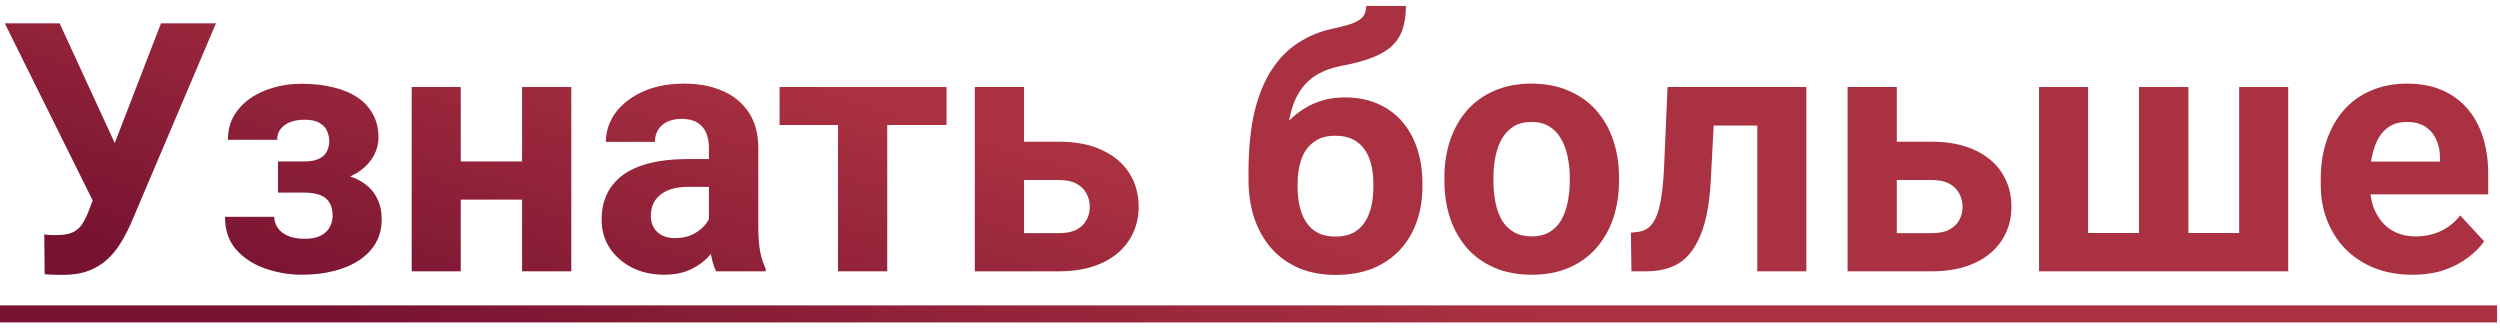
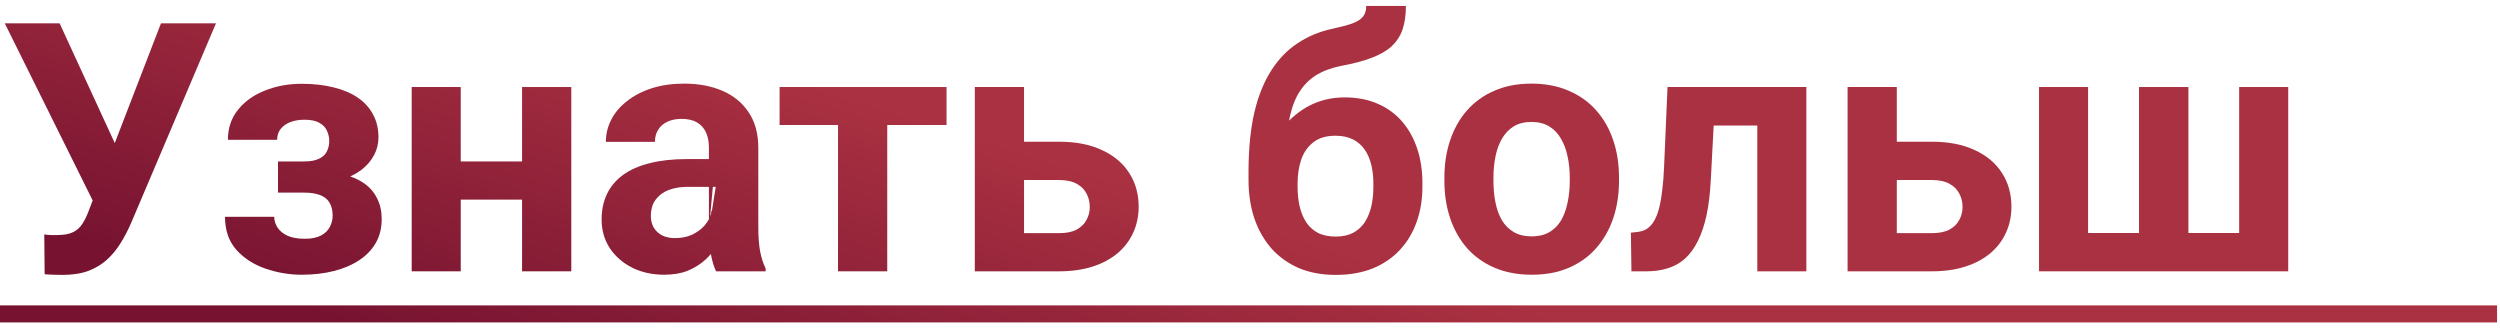
<svg xmlns="http://www.w3.org/2000/svg" width="129" height="17" viewBox="0 0 129 17" fill="none">
  <path d="M5.159 9.359L8.306 1.203H11.145L6.759 11.521C6.606 11.873 6.431 12.21 6.231 12.532C6.038 12.849 5.807 13.133 5.537 13.385C5.268 13.631 4.945 13.827 4.57 13.974C4.195 14.114 3.747 14.185 3.226 14.185C3.097 14.185 2.938 14.182 2.751 14.176C2.563 14.17 2.414 14.161 2.303 14.149L2.285 12.093C2.355 12.11 2.467 12.122 2.619 12.128C2.771 12.128 2.883 12.128 2.953 12.128C3.299 12.128 3.571 12.078 3.771 11.979C3.97 11.879 4.128 11.738 4.245 11.557C4.368 11.369 4.477 11.149 4.57 10.898L5.159 9.359ZM3.076 1.203L5.994 7.54L6.812 10.449L4.852 10.484L0.246 1.203H3.076Z" fill="url(#paint0_linear_688_567)" />
  <path d="M16.225 9.465H14.344V8.331H15.688C16.005 8.331 16.257 8.287 16.444 8.199C16.638 8.111 16.775 7.988 16.857 7.83C16.945 7.666 16.989 7.481 16.989 7.276C16.989 7.095 16.951 6.922 16.875 6.758C16.805 6.588 16.676 6.45 16.488 6.345C16.307 6.233 16.049 6.178 15.715 6.178C15.44 6.178 15.193 6.219 14.977 6.301C14.766 6.383 14.599 6.503 14.476 6.661C14.358 6.813 14.3 6.998 14.3 7.215H11.76C11.76 6.611 11.933 6.096 12.278 5.668C12.624 5.234 13.087 4.903 13.667 4.675C14.247 4.44 14.883 4.323 15.574 4.323C16.178 4.323 16.723 4.385 17.209 4.508C17.695 4.625 18.111 4.801 18.457 5.035C18.803 5.27 19.066 5.56 19.248 5.905C19.436 6.245 19.529 6.641 19.529 7.092C19.529 7.414 19.453 7.719 19.301 8.006C19.148 8.293 18.929 8.548 18.642 8.771C18.355 8.987 18.006 9.157 17.596 9.28C17.191 9.403 16.734 9.465 16.225 9.465ZM14.344 8.832H16.225C16.793 8.832 17.291 8.888 17.719 8.999C18.152 9.104 18.516 9.263 18.809 9.474C19.102 9.685 19.321 9.945 19.468 10.256C19.62 10.56 19.696 10.912 19.696 11.31C19.696 11.762 19.597 12.166 19.398 12.523C19.198 12.875 18.914 13.174 18.545 13.42C18.176 13.666 17.739 13.854 17.235 13.982C16.731 14.111 16.178 14.176 15.574 14.176C14.93 14.176 14.303 14.07 13.693 13.859C13.084 13.648 12.583 13.323 12.19 12.884C11.804 12.444 11.61 11.879 11.61 11.188H14.15C14.15 11.387 14.209 11.574 14.326 11.75C14.443 11.926 14.619 12.066 14.854 12.172C15.088 12.271 15.378 12.321 15.724 12.321C16.069 12.321 16.348 12.266 16.559 12.154C16.77 12.043 16.922 11.896 17.016 11.715C17.115 11.527 17.165 11.334 17.165 11.135C17.165 10.854 17.109 10.625 16.998 10.449C16.893 10.273 16.729 10.145 16.506 10.062C16.289 9.98 16.017 9.939 15.688 9.939H14.344V8.832Z" fill="url(#paint1_linear_688_567)" />
  <path d="M27.765 8.331V10.3H22.931V8.331H27.765ZM23.774 4.49V14H21.243V4.49H23.774ZM29.479 4.49V14H26.939V4.49H29.479Z" fill="url(#paint2_linear_688_567)" />
-   <path d="M36.58 11.855V7.619C36.58 7.314 36.53 7.054 36.431 6.837C36.331 6.614 36.176 6.441 35.965 6.318C35.76 6.195 35.493 6.134 35.165 6.134C34.884 6.134 34.641 6.184 34.435 6.283C34.23 6.377 34.072 6.515 33.961 6.696C33.85 6.872 33.794 7.08 33.794 7.32H31.263C31.263 6.916 31.356 6.532 31.544 6.169C31.731 5.806 32.004 5.486 32.361 5.211C32.719 4.93 33.144 4.71 33.636 4.552C34.134 4.394 34.69 4.314 35.306 4.314C36.044 4.314 36.7 4.438 37.274 4.684C37.849 4.93 38.3 5.299 38.628 5.791C38.962 6.283 39.129 6.898 39.129 7.637V11.706C39.129 12.227 39.161 12.655 39.226 12.989C39.29 13.317 39.384 13.604 39.507 13.851V14H36.949C36.826 13.742 36.732 13.42 36.668 13.033C36.609 12.641 36.58 12.248 36.58 11.855ZM36.914 8.208L36.932 9.641H35.517C35.183 9.641 34.893 9.679 34.647 9.755C34.4 9.831 34.198 9.939 34.04 10.08C33.882 10.215 33.765 10.373 33.688 10.555C33.618 10.736 33.583 10.935 33.583 11.152C33.583 11.369 33.633 11.565 33.732 11.741C33.832 11.911 33.976 12.046 34.163 12.146C34.351 12.239 34.57 12.286 34.822 12.286C35.203 12.286 35.534 12.21 35.815 12.058C36.097 11.905 36.313 11.718 36.466 11.495C36.624 11.273 36.706 11.062 36.712 10.862L37.38 11.935C37.286 12.175 37.157 12.424 36.993 12.682C36.835 12.94 36.633 13.183 36.387 13.411C36.141 13.634 35.845 13.818 35.499 13.965C35.153 14.105 34.743 14.176 34.269 14.176C33.665 14.176 33.117 14.056 32.625 13.815C32.139 13.569 31.752 13.232 31.465 12.805C31.184 12.371 31.043 11.879 31.043 11.328C31.043 10.83 31.137 10.388 31.324 10.001C31.512 9.614 31.787 9.289 32.15 9.025C32.52 8.756 32.98 8.554 33.53 8.419C34.081 8.278 34.72 8.208 35.446 8.208H36.914Z" fill="url(#paint3_linear_688_567)" />
+   <path d="M36.58 11.855V7.619C36.58 7.314 36.53 7.054 36.431 6.837C36.331 6.614 36.176 6.441 35.965 6.318C35.76 6.195 35.493 6.134 35.165 6.134C34.884 6.134 34.641 6.184 34.435 6.283C34.23 6.377 34.072 6.515 33.961 6.696C33.85 6.872 33.794 7.08 33.794 7.32H31.263C31.263 6.916 31.356 6.532 31.544 6.169C31.731 5.806 32.004 5.486 32.361 5.211C32.719 4.93 33.144 4.71 33.636 4.552C34.134 4.394 34.69 4.314 35.306 4.314C36.044 4.314 36.7 4.438 37.274 4.684C37.849 4.93 38.3 5.299 38.628 5.791C38.962 6.283 39.129 6.898 39.129 7.637V11.706C39.129 12.227 39.161 12.655 39.226 12.989C39.29 13.317 39.384 13.604 39.507 13.851V14H36.949C36.826 13.742 36.732 13.42 36.668 13.033C36.609 12.641 36.58 12.248 36.58 11.855ZL36.932 9.641H35.517C35.183 9.641 34.893 9.679 34.647 9.755C34.4 9.831 34.198 9.939 34.04 10.08C33.882 10.215 33.765 10.373 33.688 10.555C33.618 10.736 33.583 10.935 33.583 11.152C33.583 11.369 33.633 11.565 33.732 11.741C33.832 11.911 33.976 12.046 34.163 12.146C34.351 12.239 34.57 12.286 34.822 12.286C35.203 12.286 35.534 12.21 35.815 12.058C36.097 11.905 36.313 11.718 36.466 11.495C36.624 11.273 36.706 11.062 36.712 10.862L37.38 11.935C37.286 12.175 37.157 12.424 36.993 12.682C36.835 12.94 36.633 13.183 36.387 13.411C36.141 13.634 35.845 13.818 35.499 13.965C35.153 14.105 34.743 14.176 34.269 14.176C33.665 14.176 33.117 14.056 32.625 13.815C32.139 13.569 31.752 13.232 31.465 12.805C31.184 12.371 31.043 11.879 31.043 11.328C31.043 10.83 31.137 10.388 31.324 10.001C31.512 9.614 31.787 9.289 32.15 9.025C32.52 8.756 32.98 8.554 33.53 8.419C34.081 8.278 34.72 8.208 35.446 8.208H36.914Z" fill="url(#paint3_linear_688_567)" />
  <path d="M45.782 4.49V14H43.242V4.49H45.782ZM48.841 4.49V6.45H40.227V4.49H48.841Z" fill="url(#paint4_linear_688_567)" />
  <path d="M51.882 7.312H54.642C55.509 7.312 56.247 7.455 56.856 7.742C57.472 8.023 57.94 8.416 58.263 8.92C58.591 9.424 58.755 10.007 58.755 10.669C58.755 11.149 58.661 11.595 58.474 12.005C58.292 12.409 58.025 12.761 57.674 13.06C57.322 13.358 56.892 13.59 56.382 13.754C55.872 13.918 55.292 14 54.642 14H50.3V4.49H52.84V12.031H54.642C55.023 12.031 55.327 11.97 55.556 11.847C55.79 11.718 55.96 11.551 56.065 11.346C56.177 11.141 56.232 10.918 56.232 10.678C56.232 10.426 56.177 10.197 56.065 9.992C55.96 9.781 55.79 9.611 55.556 9.482C55.327 9.354 55.023 9.289 54.642 9.289H51.882V7.312Z" fill="url(#paint5_linear_688_567)" />
  <path d="M70.497 0.307H72.545C72.545 0.781 72.486 1.188 72.369 1.528C72.252 1.862 72.064 2.149 71.807 2.39C71.549 2.624 71.203 2.823 70.769 2.987C70.336 3.151 69.8 3.292 69.161 3.409C68.669 3.509 68.241 3.673 67.878 3.901C67.52 4.13 67.225 4.443 66.99 4.842C66.762 5.234 66.598 5.732 66.498 6.336C66.398 6.934 66.363 7.654 66.393 8.498V8.92L64.424 9.192V8.771C64.43 7.622 64.532 6.623 64.731 5.773C64.936 4.924 65.227 4.209 65.602 3.629C65.977 3.043 66.428 2.577 66.955 2.231C67.482 1.88 68.068 1.634 68.713 1.493C69.147 1.399 69.492 1.309 69.75 1.221C70.014 1.127 70.204 1.01 70.321 0.869C70.439 0.729 70.497 0.541 70.497 0.307ZM69.39 5.026C70.034 5.026 70.606 5.138 71.103 5.36C71.602 5.577 72.02 5.885 72.36 6.283C72.7 6.682 72.958 7.15 73.134 7.689C73.31 8.229 73.397 8.817 73.397 9.456V9.641C73.397 10.291 73.298 10.895 73.099 11.451C72.905 12.002 72.618 12.482 72.237 12.893C71.856 13.303 71.388 13.622 70.831 13.851C70.274 14.073 69.639 14.185 68.924 14.185C68.203 14.185 67.561 14.065 66.999 13.824C66.442 13.578 65.971 13.235 65.584 12.796C65.203 12.351 64.913 11.832 64.714 11.24C64.52 10.643 64.424 9.992 64.424 9.289V9.096C64.424 8.996 64.468 8.899 64.556 8.806C64.649 8.706 64.758 8.595 64.881 8.472C65.01 8.349 65.124 8.193 65.224 8.006C65.575 7.355 65.959 6.811 66.375 6.371C66.791 5.926 67.245 5.592 67.737 5.369C68.235 5.141 68.786 5.026 69.39 5.026ZM68.906 7.004C68.432 7.004 68.051 7.118 67.764 7.347C67.477 7.569 67.269 7.868 67.14 8.243C67.017 8.612 66.955 9.017 66.955 9.456V9.641C66.955 9.998 66.99 10.332 67.061 10.643C67.131 10.947 67.242 11.22 67.394 11.46C67.547 11.694 67.749 11.879 68.001 12.014C68.253 12.143 68.561 12.207 68.924 12.207C69.275 12.207 69.574 12.143 69.82 12.014C70.072 11.879 70.274 11.694 70.427 11.46C70.579 11.22 70.69 10.947 70.761 10.643C70.831 10.332 70.866 9.998 70.866 9.641V9.456C70.866 9.122 70.831 8.809 70.761 8.516C70.69 8.217 70.579 7.956 70.427 7.733C70.274 7.505 70.072 7.326 69.82 7.197C69.568 7.068 69.264 7.004 68.906 7.004Z" fill="url(#paint6_linear_688_567)" />
  <path d="M74.531 9.342V9.157C74.531 8.46 74.631 7.818 74.83 7.232C75.029 6.641 75.319 6.128 75.7 5.694C76.081 5.261 76.55 4.924 77.106 4.684C77.663 4.438 78.302 4.314 79.022 4.314C79.743 4.314 80.385 4.438 80.947 4.684C81.51 4.924 81.981 5.261 82.362 5.694C82.749 6.128 83.042 6.641 83.241 7.232C83.44 7.818 83.54 8.46 83.54 9.157V9.342C83.54 10.033 83.44 10.675 83.241 11.267C83.042 11.852 82.749 12.365 82.362 12.805C81.981 13.238 81.513 13.575 80.956 13.815C80.399 14.056 79.761 14.176 79.04 14.176C78.319 14.176 77.678 14.056 77.115 13.815C76.559 13.575 76.087 13.238 75.7 12.805C75.319 12.365 75.029 11.852 74.83 11.267C74.631 10.675 74.531 10.033 74.531 9.342ZM77.062 9.157V9.342C77.062 9.74 77.098 10.112 77.168 10.458C77.238 10.804 77.35 11.108 77.502 11.372C77.66 11.63 77.865 11.832 78.117 11.979C78.369 12.125 78.677 12.198 79.04 12.198C79.392 12.198 79.693 12.125 79.945 11.979C80.197 11.832 80.399 11.63 80.552 11.372C80.704 11.108 80.815 10.804 80.886 10.458C80.962 10.112 81 9.74 81 9.342V9.157C81 8.771 80.962 8.407 80.886 8.067C80.815 7.722 80.701 7.417 80.543 7.153C80.391 6.884 80.189 6.673 79.936 6.521C79.685 6.368 79.38 6.292 79.022 6.292C78.665 6.292 78.36 6.368 78.108 6.521C77.862 6.673 77.66 6.884 77.502 7.153C77.35 7.417 77.238 7.722 77.168 8.067C77.098 8.407 77.062 8.771 77.062 9.157Z" fill="url(#paint7_linear_688_567)" />
  <path d="M91.353 4.49V6.477H86.678V4.49H91.353ZM93.208 4.49V14H90.677V4.49H93.208ZM86.045 4.49H88.532L88.277 9.289C88.242 9.975 88.169 10.578 88.058 11.1C87.946 11.621 87.797 12.066 87.609 12.435C87.428 12.805 87.208 13.106 86.95 13.341C86.698 13.569 86.402 13.736 86.062 13.842C85.728 13.947 85.359 14 84.955 14H84.182L84.155 12.005L84.481 11.97C84.668 11.952 84.832 11.899 84.973 11.812C85.119 11.718 85.242 11.586 85.342 11.416C85.447 11.24 85.535 11.021 85.606 10.757C85.676 10.487 85.731 10.171 85.772 9.808C85.819 9.444 85.852 9.025 85.869 8.551L86.045 4.49Z" fill="url(#paint8_linear_688_567)" />
  <path d="M96.917 7.312H99.677C100.544 7.312 101.282 7.455 101.892 7.742C102.507 8.023 102.976 8.416 103.298 8.92C103.626 9.424 103.79 10.007 103.79 10.669C103.79 11.149 103.696 11.595 103.509 12.005C103.327 12.409 103.061 12.761 102.709 13.06C102.357 13.358 101.927 13.59 101.417 13.754C100.907 13.918 100.327 14 99.677 14H95.335V4.49H97.875V12.031H99.677C100.058 12.031 100.362 11.97 100.591 11.847C100.825 11.718 100.995 11.551 101.101 11.346C101.212 11.141 101.268 10.918 101.268 10.678C101.268 10.426 101.212 10.197 101.101 9.992C100.995 9.781 100.825 9.611 100.591 9.482C100.362 9.354 100.058 9.289 99.677 9.289H96.917V7.312Z" fill="url(#paint9_linear_688_567)" />
  <path d="M105.214 4.49H107.745V12.023H110.373V4.49H112.922V12.023H115.541V4.49H118.072V14H105.214V4.49Z" fill="url(#paint10_linear_688_567)" />
-   <path d="M124.488 14.176C123.75 14.176 123.088 14.059 122.502 13.824C121.916 13.584 121.418 13.253 121.008 12.831C120.604 12.409 120.293 11.92 120.076 11.363C119.859 10.801 119.751 10.203 119.751 9.57V9.219C119.751 8.498 119.854 7.839 120.059 7.241C120.264 6.644 120.557 6.125 120.938 5.686C121.324 5.246 121.793 4.909 122.344 4.675C122.895 4.435 123.516 4.314 124.207 4.314C124.881 4.314 125.479 4.426 126 4.648C126.521 4.871 126.958 5.188 127.31 5.598C127.667 6.008 127.937 6.5 128.118 7.074C128.3 7.643 128.391 8.275 128.391 8.973V10.027H120.832V8.34H125.903V8.146C125.903 7.795 125.839 7.481 125.71 7.206C125.587 6.925 125.399 6.702 125.147 6.538C124.896 6.374 124.573 6.292 124.181 6.292C123.847 6.292 123.56 6.365 123.319 6.512C123.079 6.658 122.883 6.863 122.73 7.127C122.584 7.391 122.473 7.701 122.396 8.059C122.326 8.41 122.291 8.797 122.291 9.219V9.57C122.291 9.951 122.344 10.303 122.449 10.625C122.561 10.947 122.716 11.226 122.915 11.46C123.12 11.694 123.366 11.876 123.653 12.005C123.946 12.134 124.277 12.198 124.646 12.198C125.104 12.198 125.528 12.11 125.921 11.935C126.319 11.753 126.662 11.48 126.949 11.117L128.18 12.453C127.98 12.74 127.708 13.016 127.362 13.279C127.022 13.543 126.612 13.76 126.132 13.93C125.651 14.094 125.104 14.176 124.488 14.176Z" fill="url(#paint11_linear_688_567)" />
  <path d="M0 15.758H128.848V16.637H0V15.758Z" fill="url(#paint12_linear_688_567)" />
  <defs>
    <linearGradient id="paint0_linear_688_567" x1="50.1" y1="-6.167" x2="40.759" y2="23.727" gradientUnits="userSpaceOnUse">
      <stop offset="0.396" stop-color="#AA3141" />
      <stop offset="1" stop-color="#771331" />
    </linearGradient>
    <linearGradient id="paint1_linear_688_567" x1="50.1" y1="-6.167" x2="40.759" y2="23.727" gradientUnits="userSpaceOnUse">
      <stop offset="0.396" stop-color="#AA3141" />
      <stop offset="1" stop-color="#771331" />
    </linearGradient>
    <linearGradient id="paint2_linear_688_567" x1="50.1" y1="-6.167" x2="40.759" y2="23.727" gradientUnits="userSpaceOnUse">
      <stop offset="0.396" stop-color="#AA3141" />
      <stop offset="1" stop-color="#771331" />
    </linearGradient>
    <linearGradient id="paint3_linear_688_567" x1="50.1" y1="-6.167" x2="40.759" y2="23.727" gradientUnits="userSpaceOnUse">
      <stop offset="0.396" stop-color="#AA3141" />
      <stop offset="1" stop-color="#771331" />
    </linearGradient>
    <linearGradient id="paint4_linear_688_567" x1="50.1" y1="-6.167" x2="40.759" y2="23.727" gradientUnits="userSpaceOnUse">
      <stop offset="0.396" stop-color="#AA3141" />
      <stop offset="1" stop-color="#771331" />
    </linearGradient>
    <linearGradient id="paint5_linear_688_567" x1="50.1" y1="-6.167" x2="40.759" y2="23.727" gradientUnits="userSpaceOnUse">
      <stop offset="0.396" stop-color="#AA3141" />
      <stop offset="1" stop-color="#771331" />
    </linearGradient>
    <linearGradient id="paint6_linear_688_567" x1="50.1" y1="-6.167" x2="40.759" y2="23.727" gradientUnits="userSpaceOnUse">
      <stop offset="0.396" stop-color="#AA3141" />
      <stop offset="1" stop-color="#771331" />
    </linearGradient>
    <linearGradient id="paint7_linear_688_567" x1="50.1" y1="-6.167" x2="40.759" y2="23.727" gradientUnits="userSpaceOnUse">
      <stop offset="0.396" stop-color="#AA3141" />
      <stop offset="1" stop-color="#771331" />
    </linearGradient>
    <linearGradient id="paint8_linear_688_567" x1="50.1" y1="-6.167" x2="40.759" y2="23.727" gradientUnits="userSpaceOnUse">
      <stop offset="0.396" stop-color="#AA3141" />
      <stop offset="1" stop-color="#771331" />
    </linearGradient>
    <linearGradient id="paint9_linear_688_567" x1="50.1" y1="-6.167" x2="40.759" y2="23.727" gradientUnits="userSpaceOnUse">
      <stop offset="0.396" stop-color="#AA3141" />
      <stop offset="1" stop-color="#771331" />
    </linearGradient>
    <linearGradient id="paint10_linear_688_567" x1="50.1" y1="-6.167" x2="40.759" y2="23.727" gradientUnits="userSpaceOnUse">
      <stop offset="0.396" stop-color="#AA3141" />
      <stop offset="1" stop-color="#771331" />
    </linearGradient>
    <linearGradient id="paint11_linear_688_567" x1="50.1" y1="-6.167" x2="40.759" y2="23.727" gradientUnits="userSpaceOnUse">
      <stop offset="0.396" stop-color="#AA3141" />
      <stop offset="1" stop-color="#771331" />
    </linearGradient>
    <linearGradient id="paint12_linear_688_567" x1="50.1" y1="-6.167" x2="40.759" y2="23.727" gradientUnits="userSpaceOnUse">
      <stop offset="0.396" stop-color="#AA3141" />
      <stop offset="1" stop-color="#771331" />
    </linearGradient>
  </defs>
</svg>